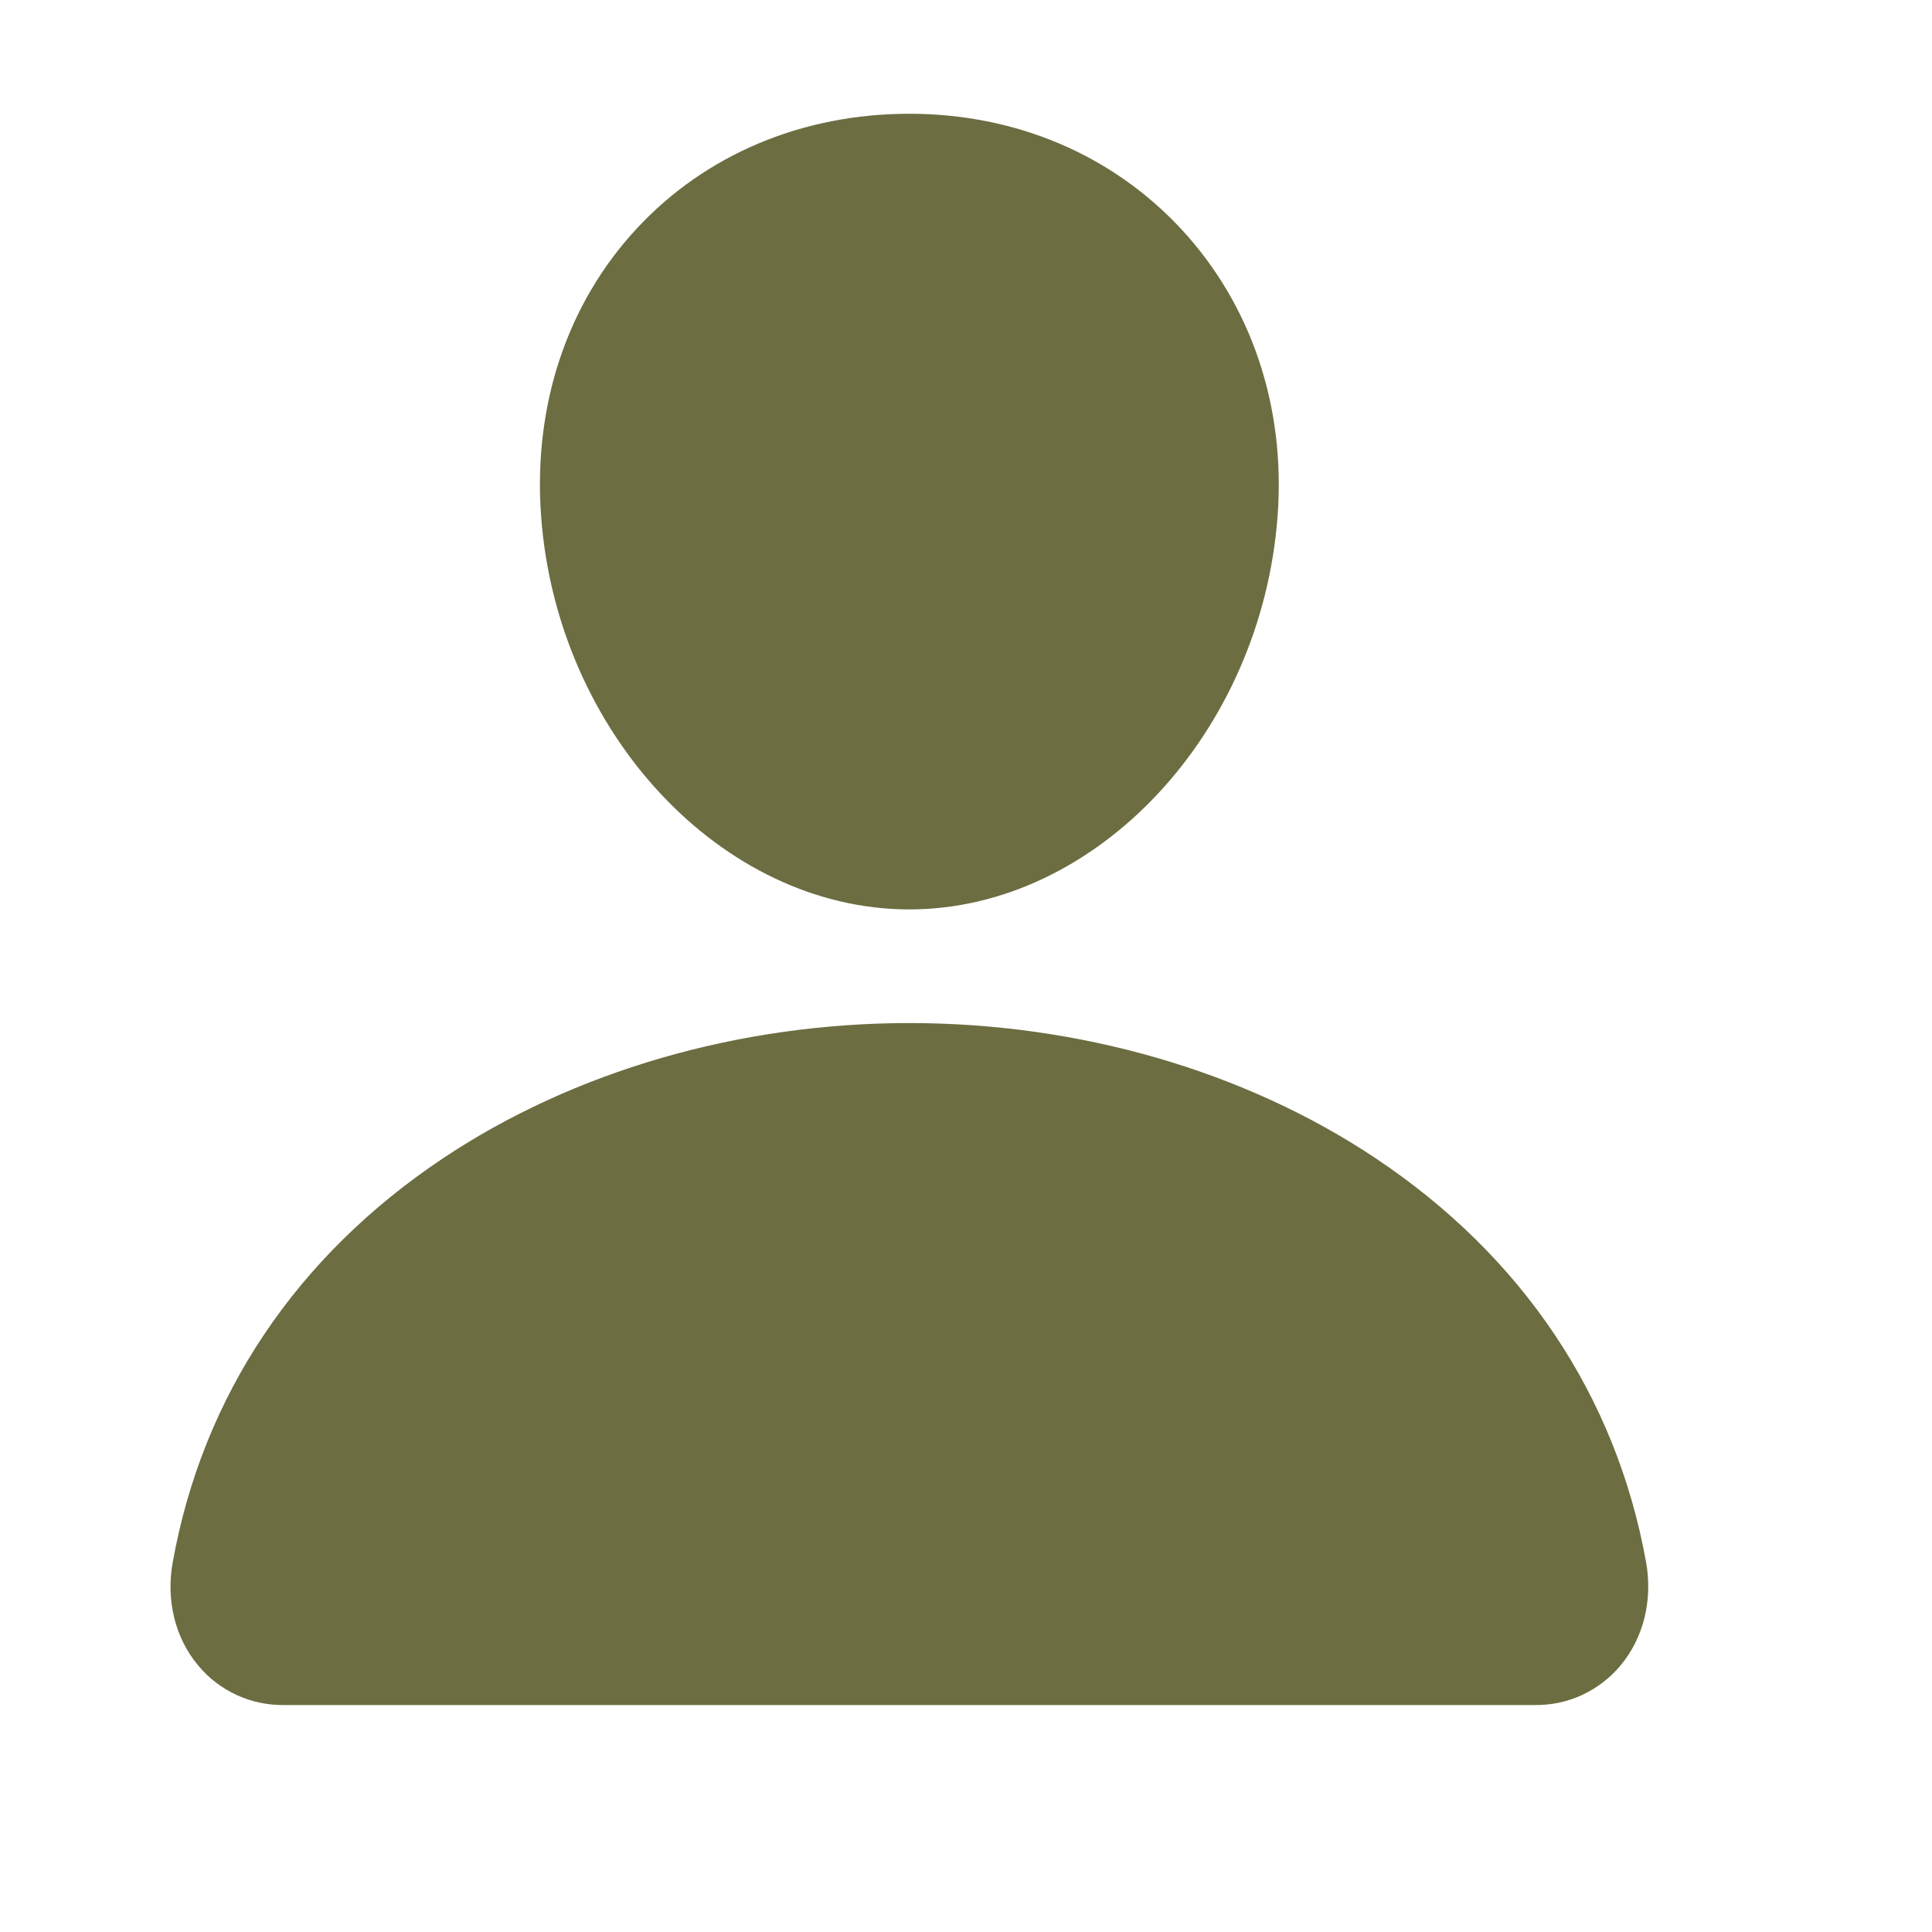
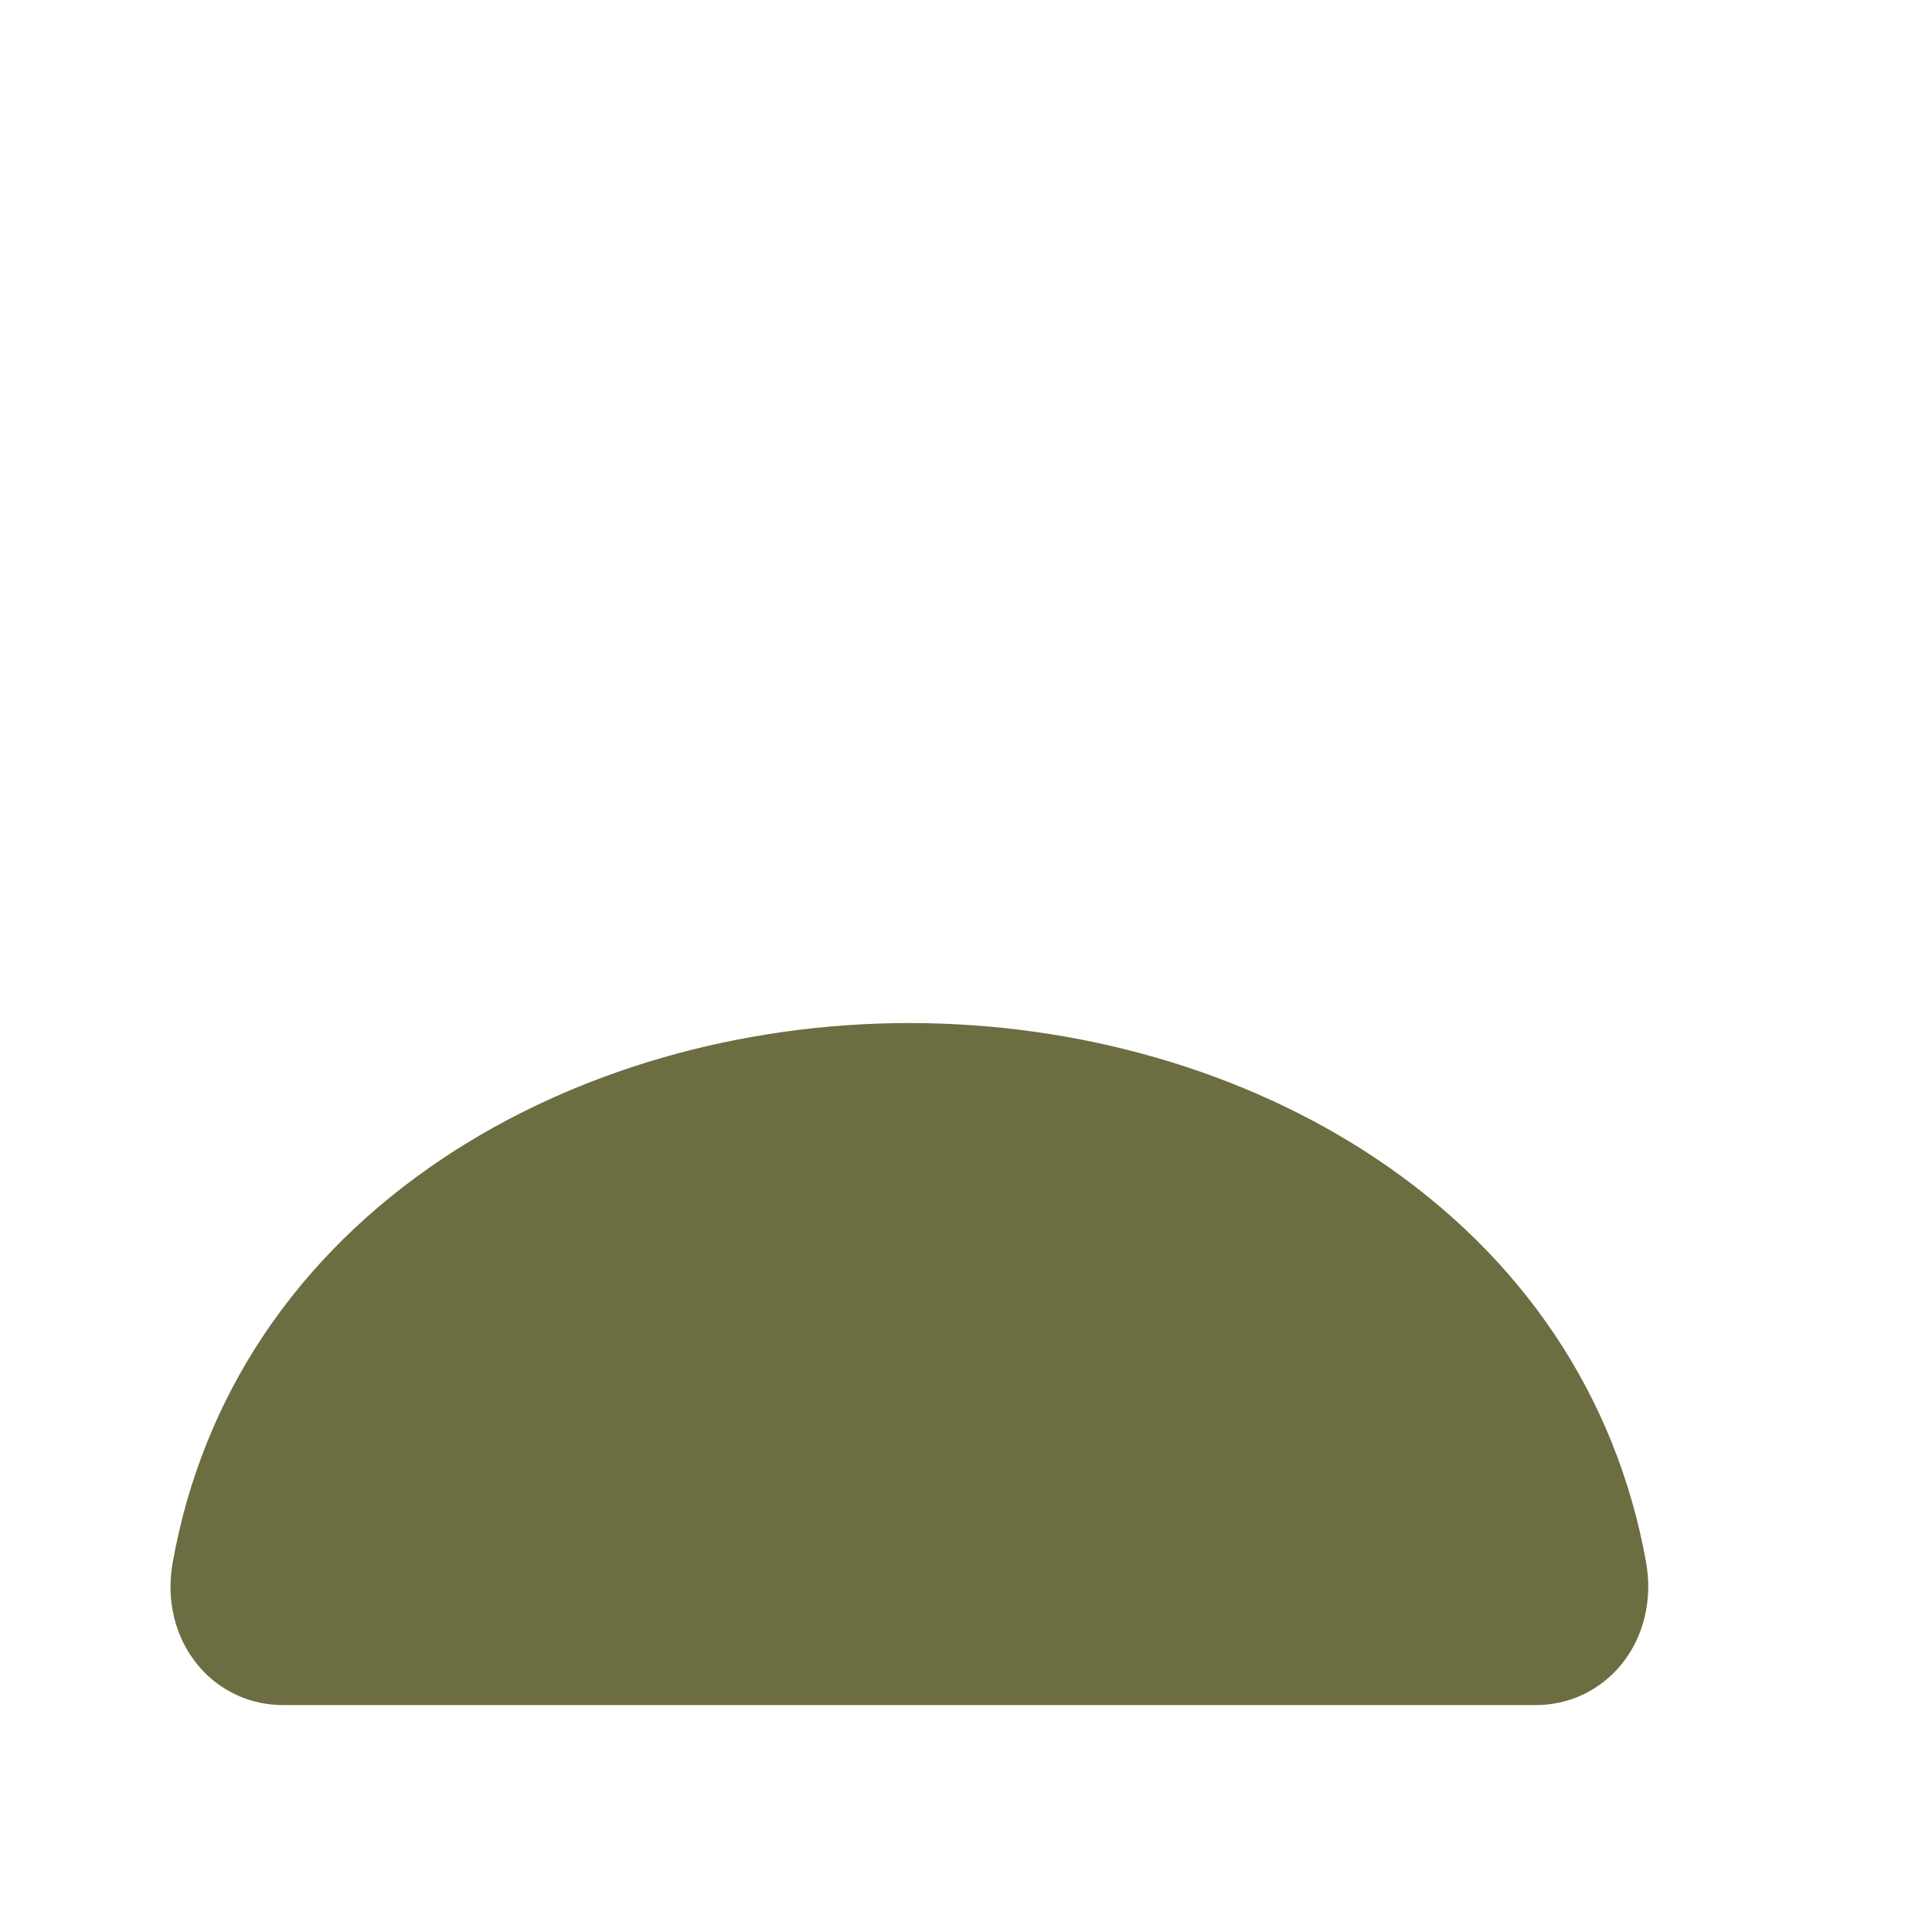
<svg xmlns="http://www.w3.org/2000/svg" width="17" height="17" viewBox="0 0 17 17" fill="none">
-   <path d="M10.397 2.019C9.788 1.362 8.939 1.001 8.001 1.001C7.059 1.001 6.206 1.36 5.601 2.013C4.989 2.673 4.691 3.569 4.761 4.538C4.899 6.448 6.353 8.002 8.001 8.002C9.649 8.002 11.101 6.448 11.242 4.538C11.313 3.579 11.012 2.684 10.397 2.019Z" fill="#6C6D41" />
  <path d="M13.503 15.003H2.5C2.356 15.005 2.214 14.975 2.083 14.915C1.952 14.855 1.836 14.766 1.744 14.655C1.541 14.413 1.459 14.081 1.52 13.746C1.783 12.282 2.607 11.053 3.901 10.19C5.05 9.424 6.507 9.002 8.002 9.002C9.497 9.002 10.953 9.424 12.102 10.19C13.396 11.053 14.22 12.282 14.484 13.745C14.544 14.081 14.462 14.412 14.259 14.655C14.167 14.766 14.051 14.854 13.92 14.915C13.79 14.975 13.647 15.005 13.503 15.003Z" fill="#6C6D41" />
</svg>